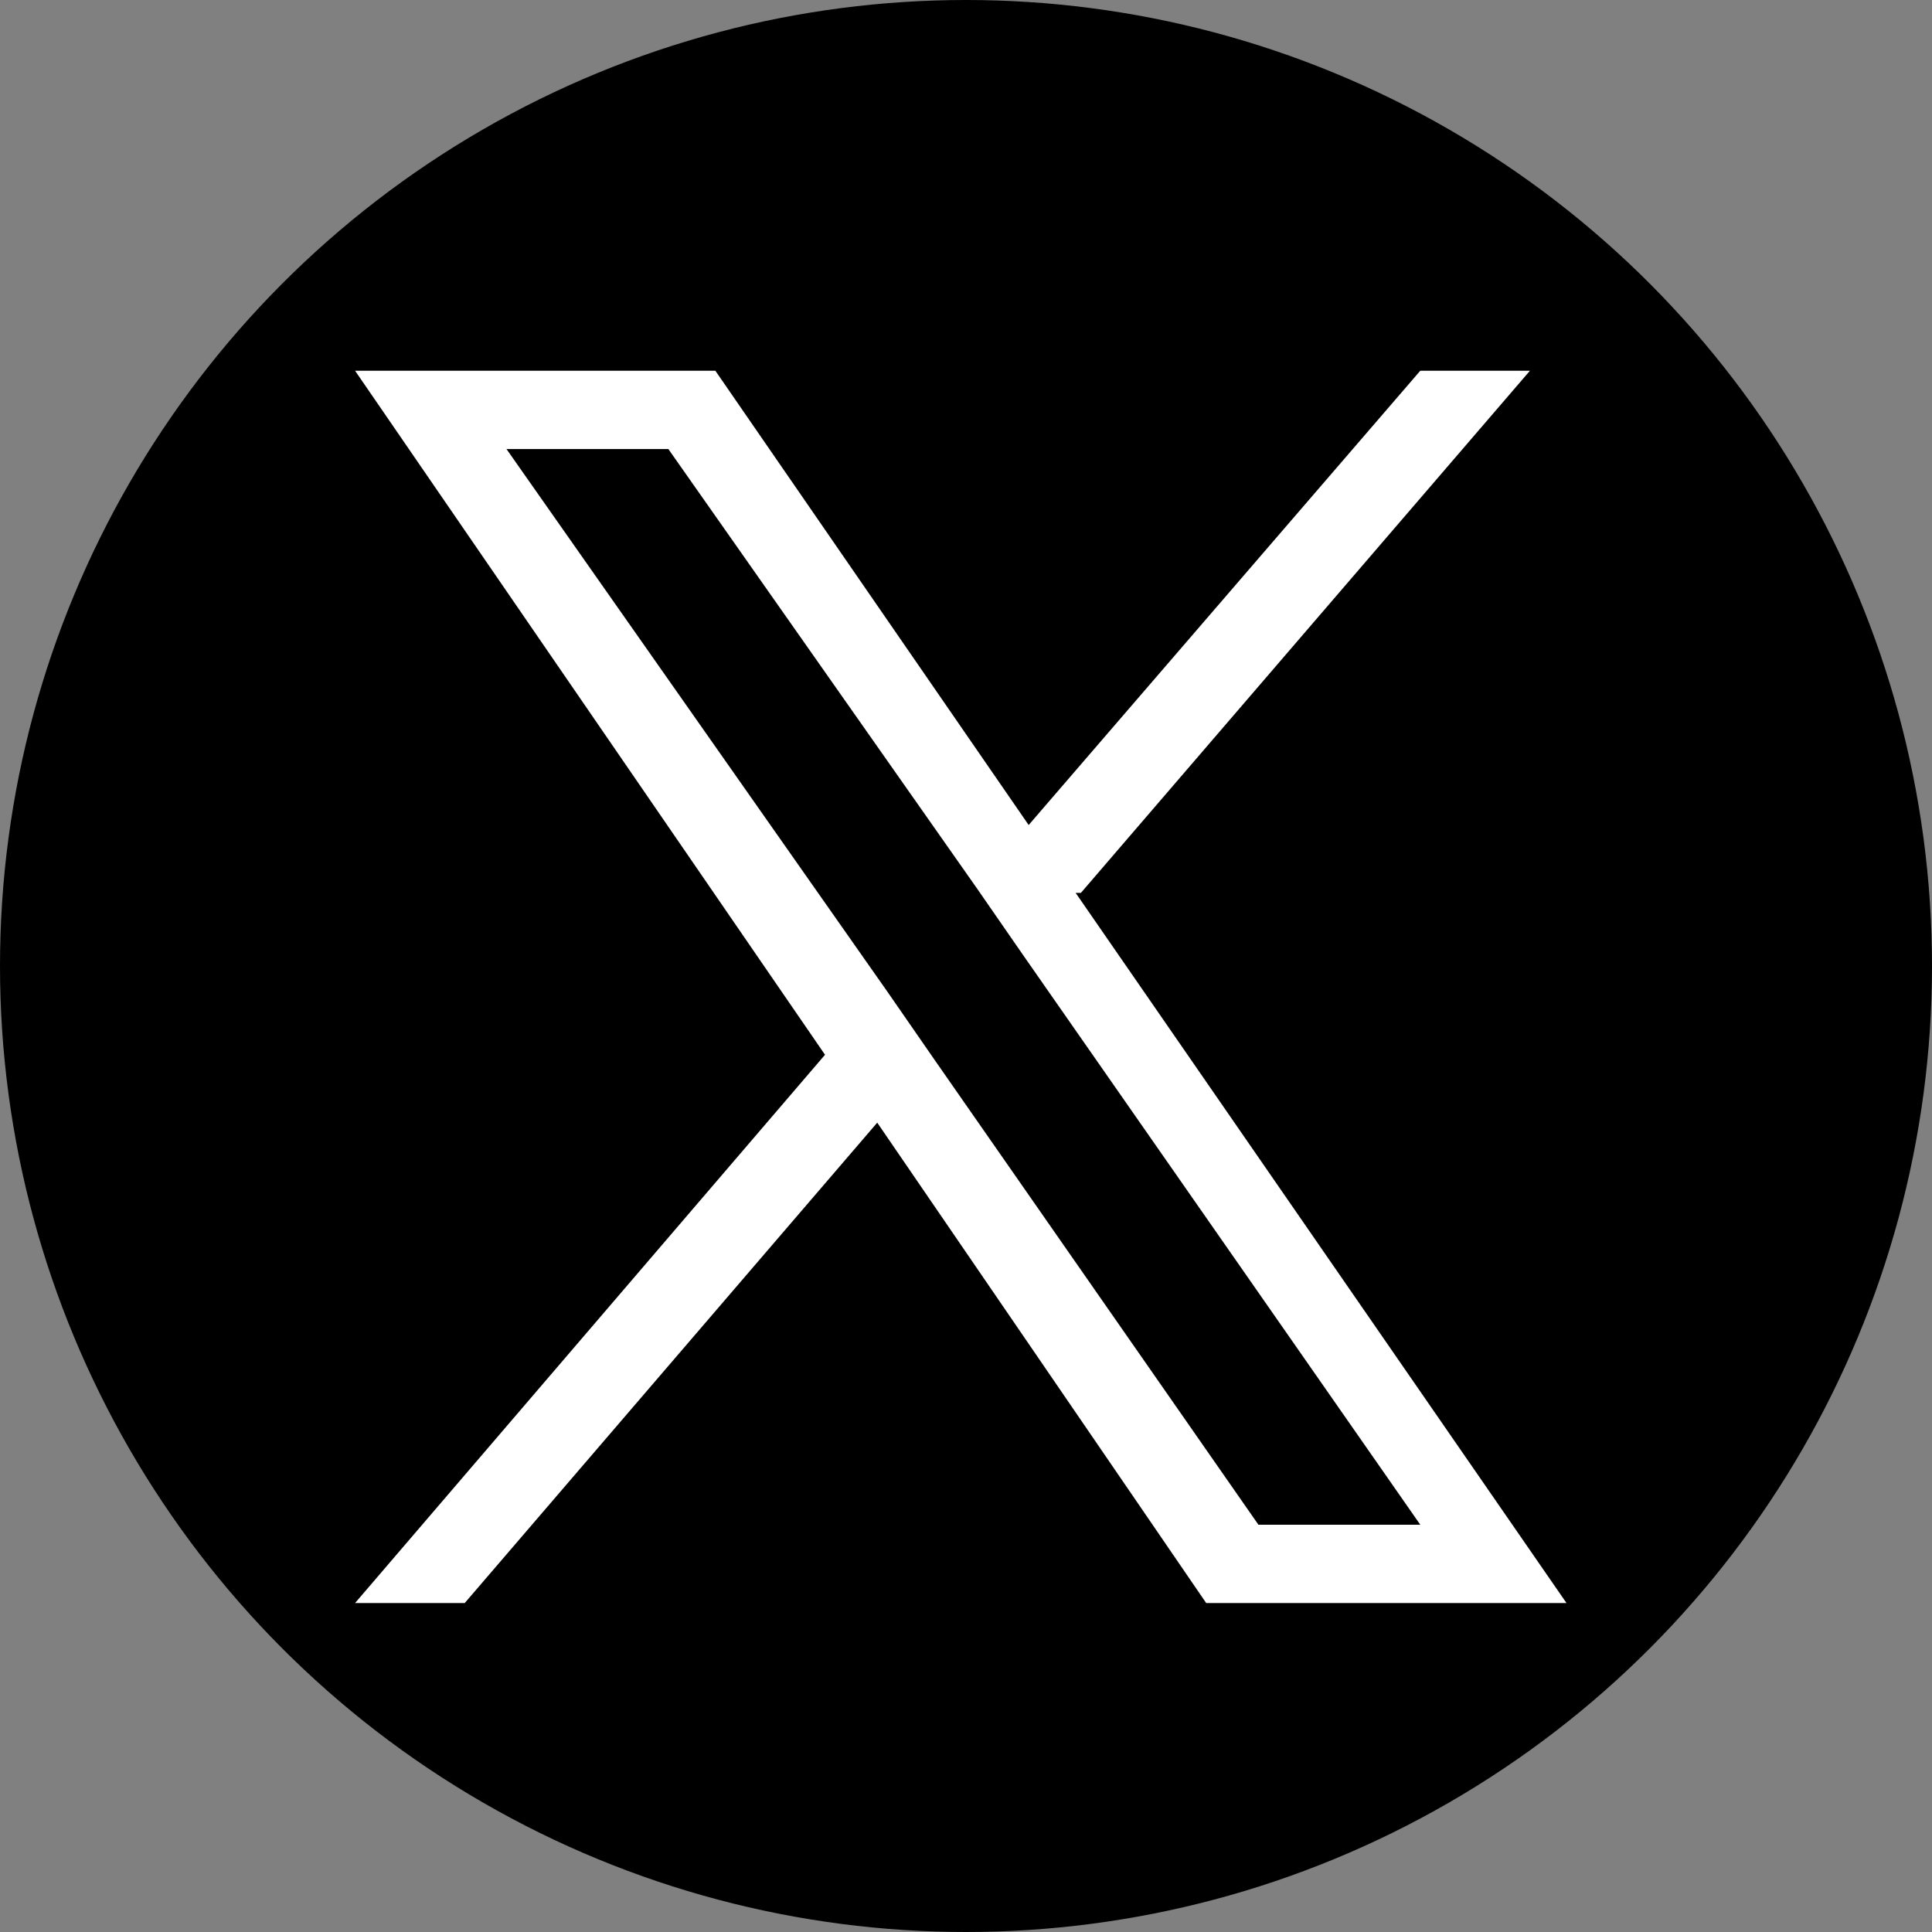
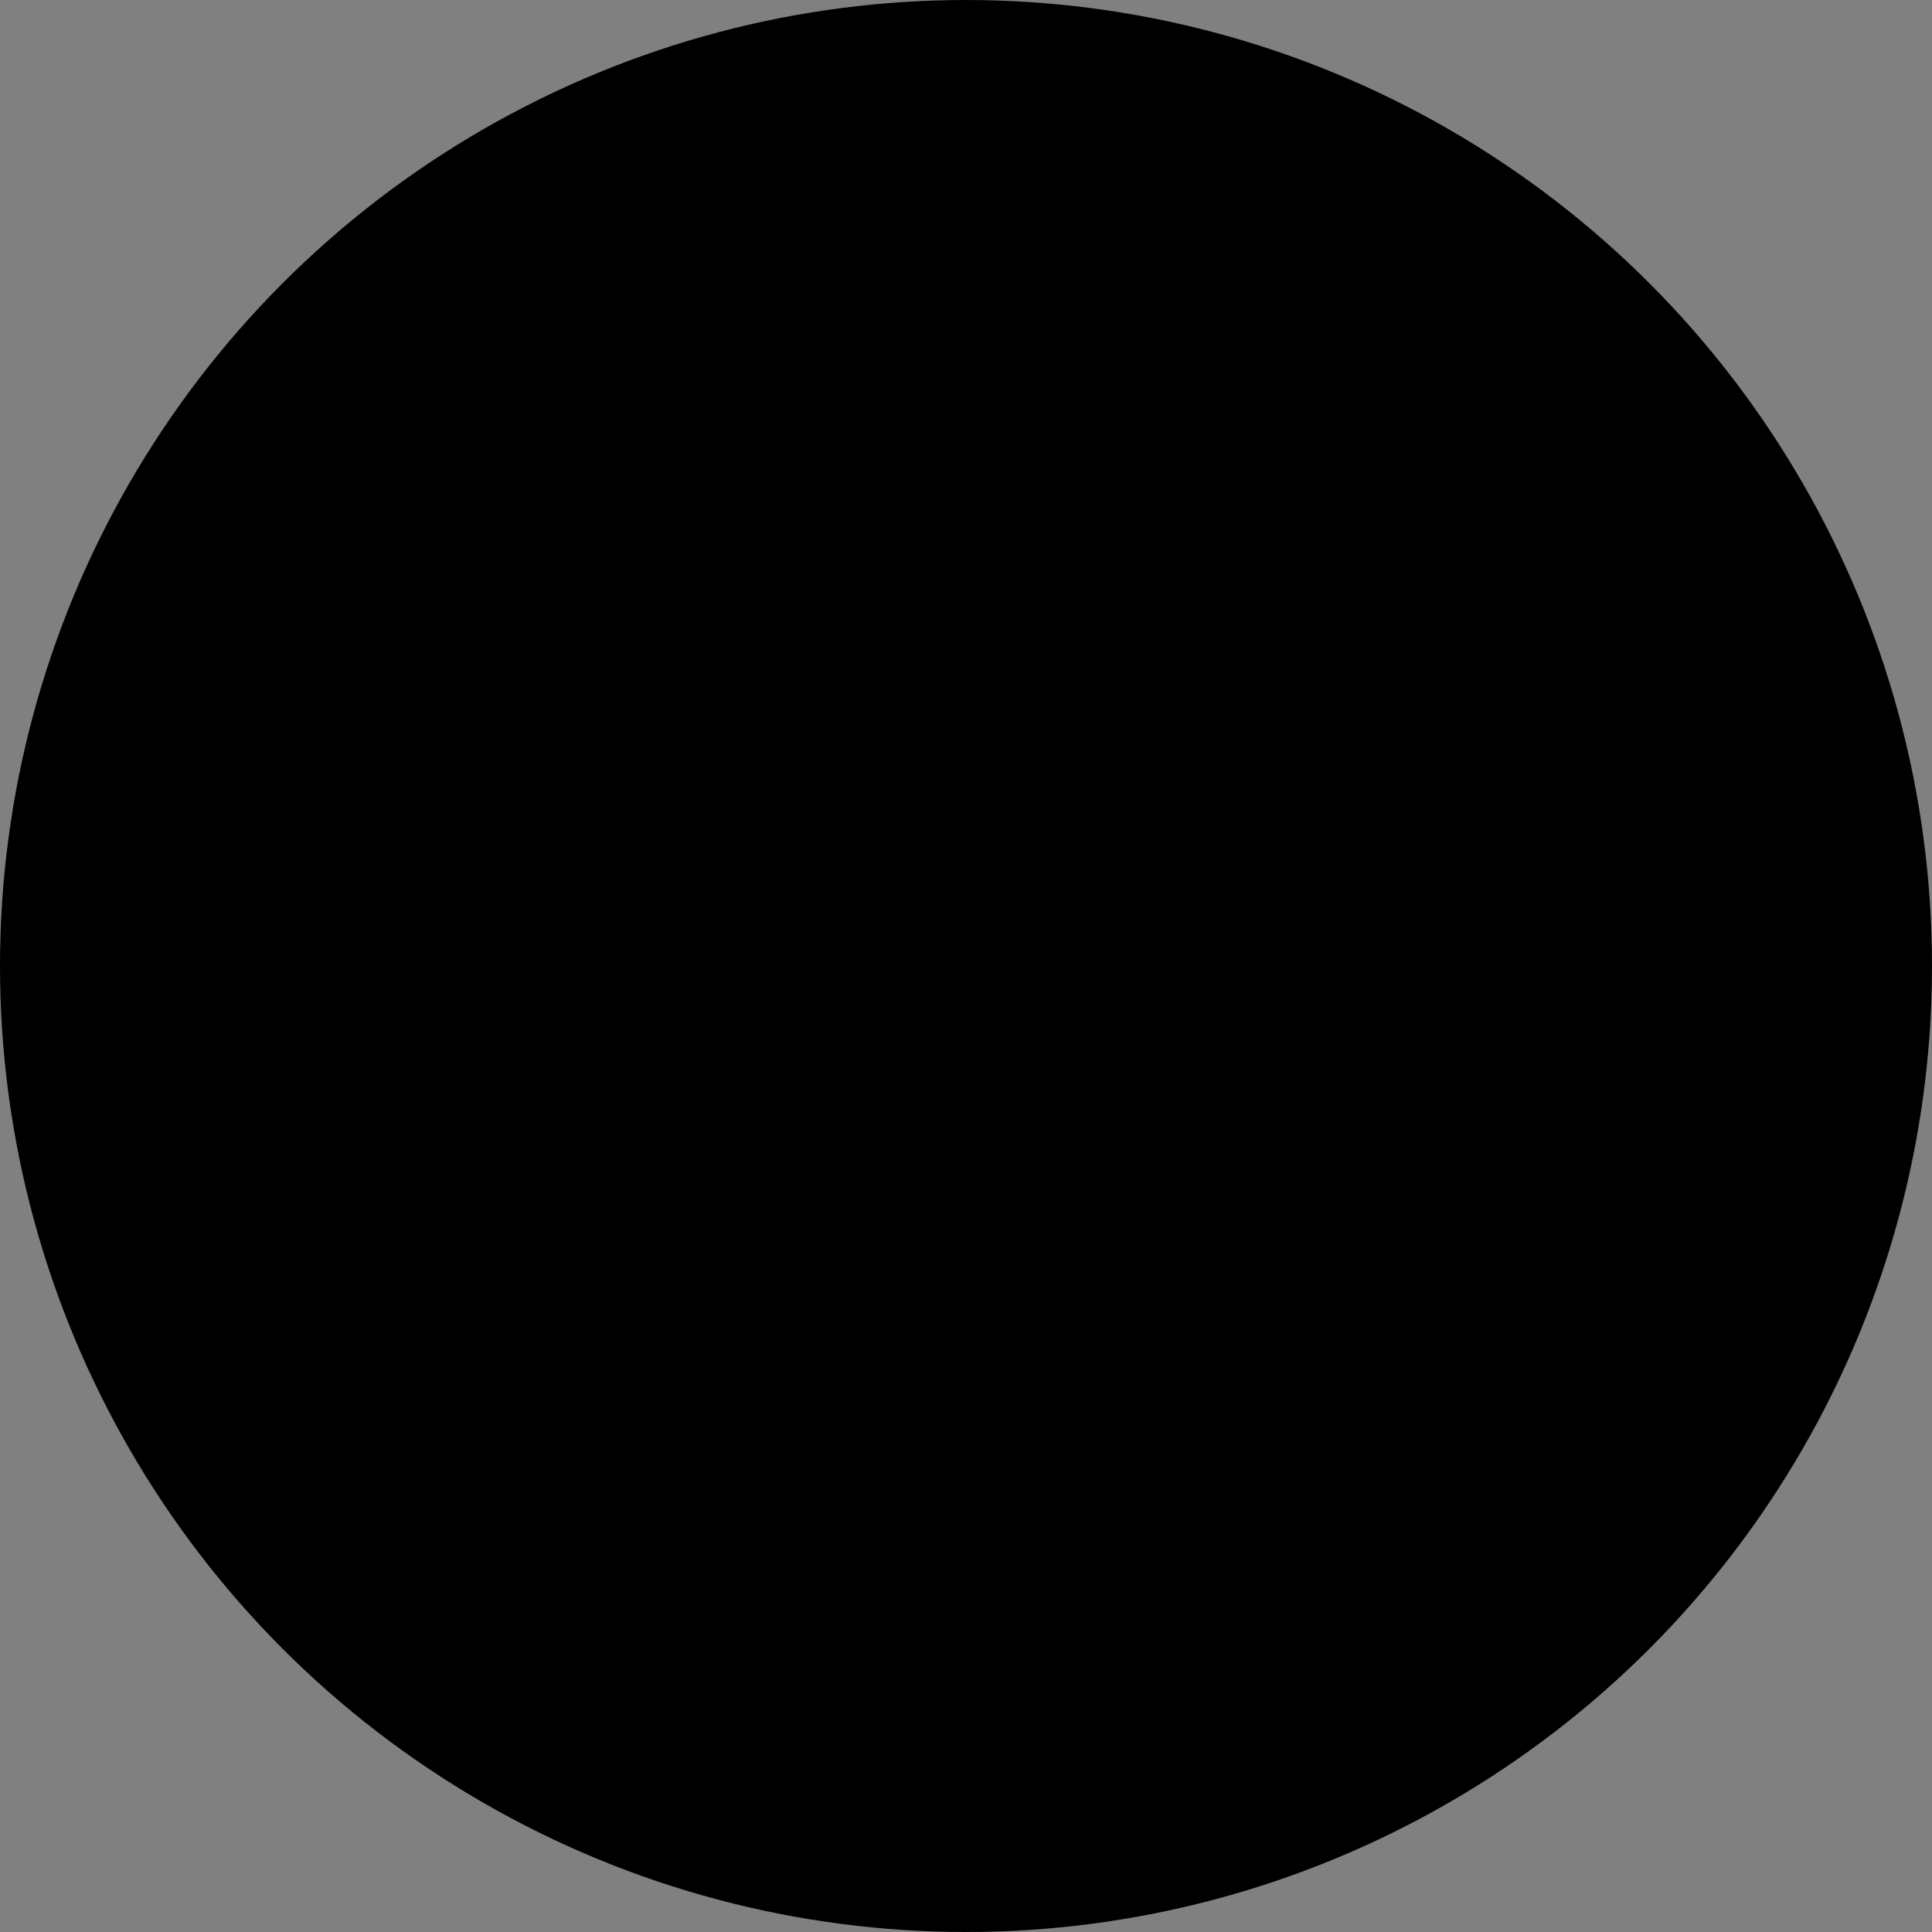
<svg xmlns="http://www.w3.org/2000/svg" version="1.1" viewBox="0 0 37 37">
  <rect x="0" y="0" width="37" height="37" fill="#808080" stroke="none" />
  <defs>
    <style>
      .cls-1 {
        fill: #fff;
      }
    </style>
  </defs>
  <g>
    <g id="Layer_1">
      <g id="Layer_1-2" data-name="Layer_1">
        <circle cx="18.5" cy="18.5" r="18.5" />
-         <path class="cls-1" d="M20.7,17.1l8.6-10h-2.1l-7.5,8.7-6-8.7h-6.9l9,13.1-9,10.5h2.1l7.9-9.2,6.3,9.2h6.9l-9.4-13.6h0ZM17.9,20.3l-.9-1.3-7.3-10.4h3.1l5.9,8.4.9,1.3,7.6,10.9h-3.1l-6.2-8.9h0Z" />
      </g>
    </g>
  </g>
</svg>